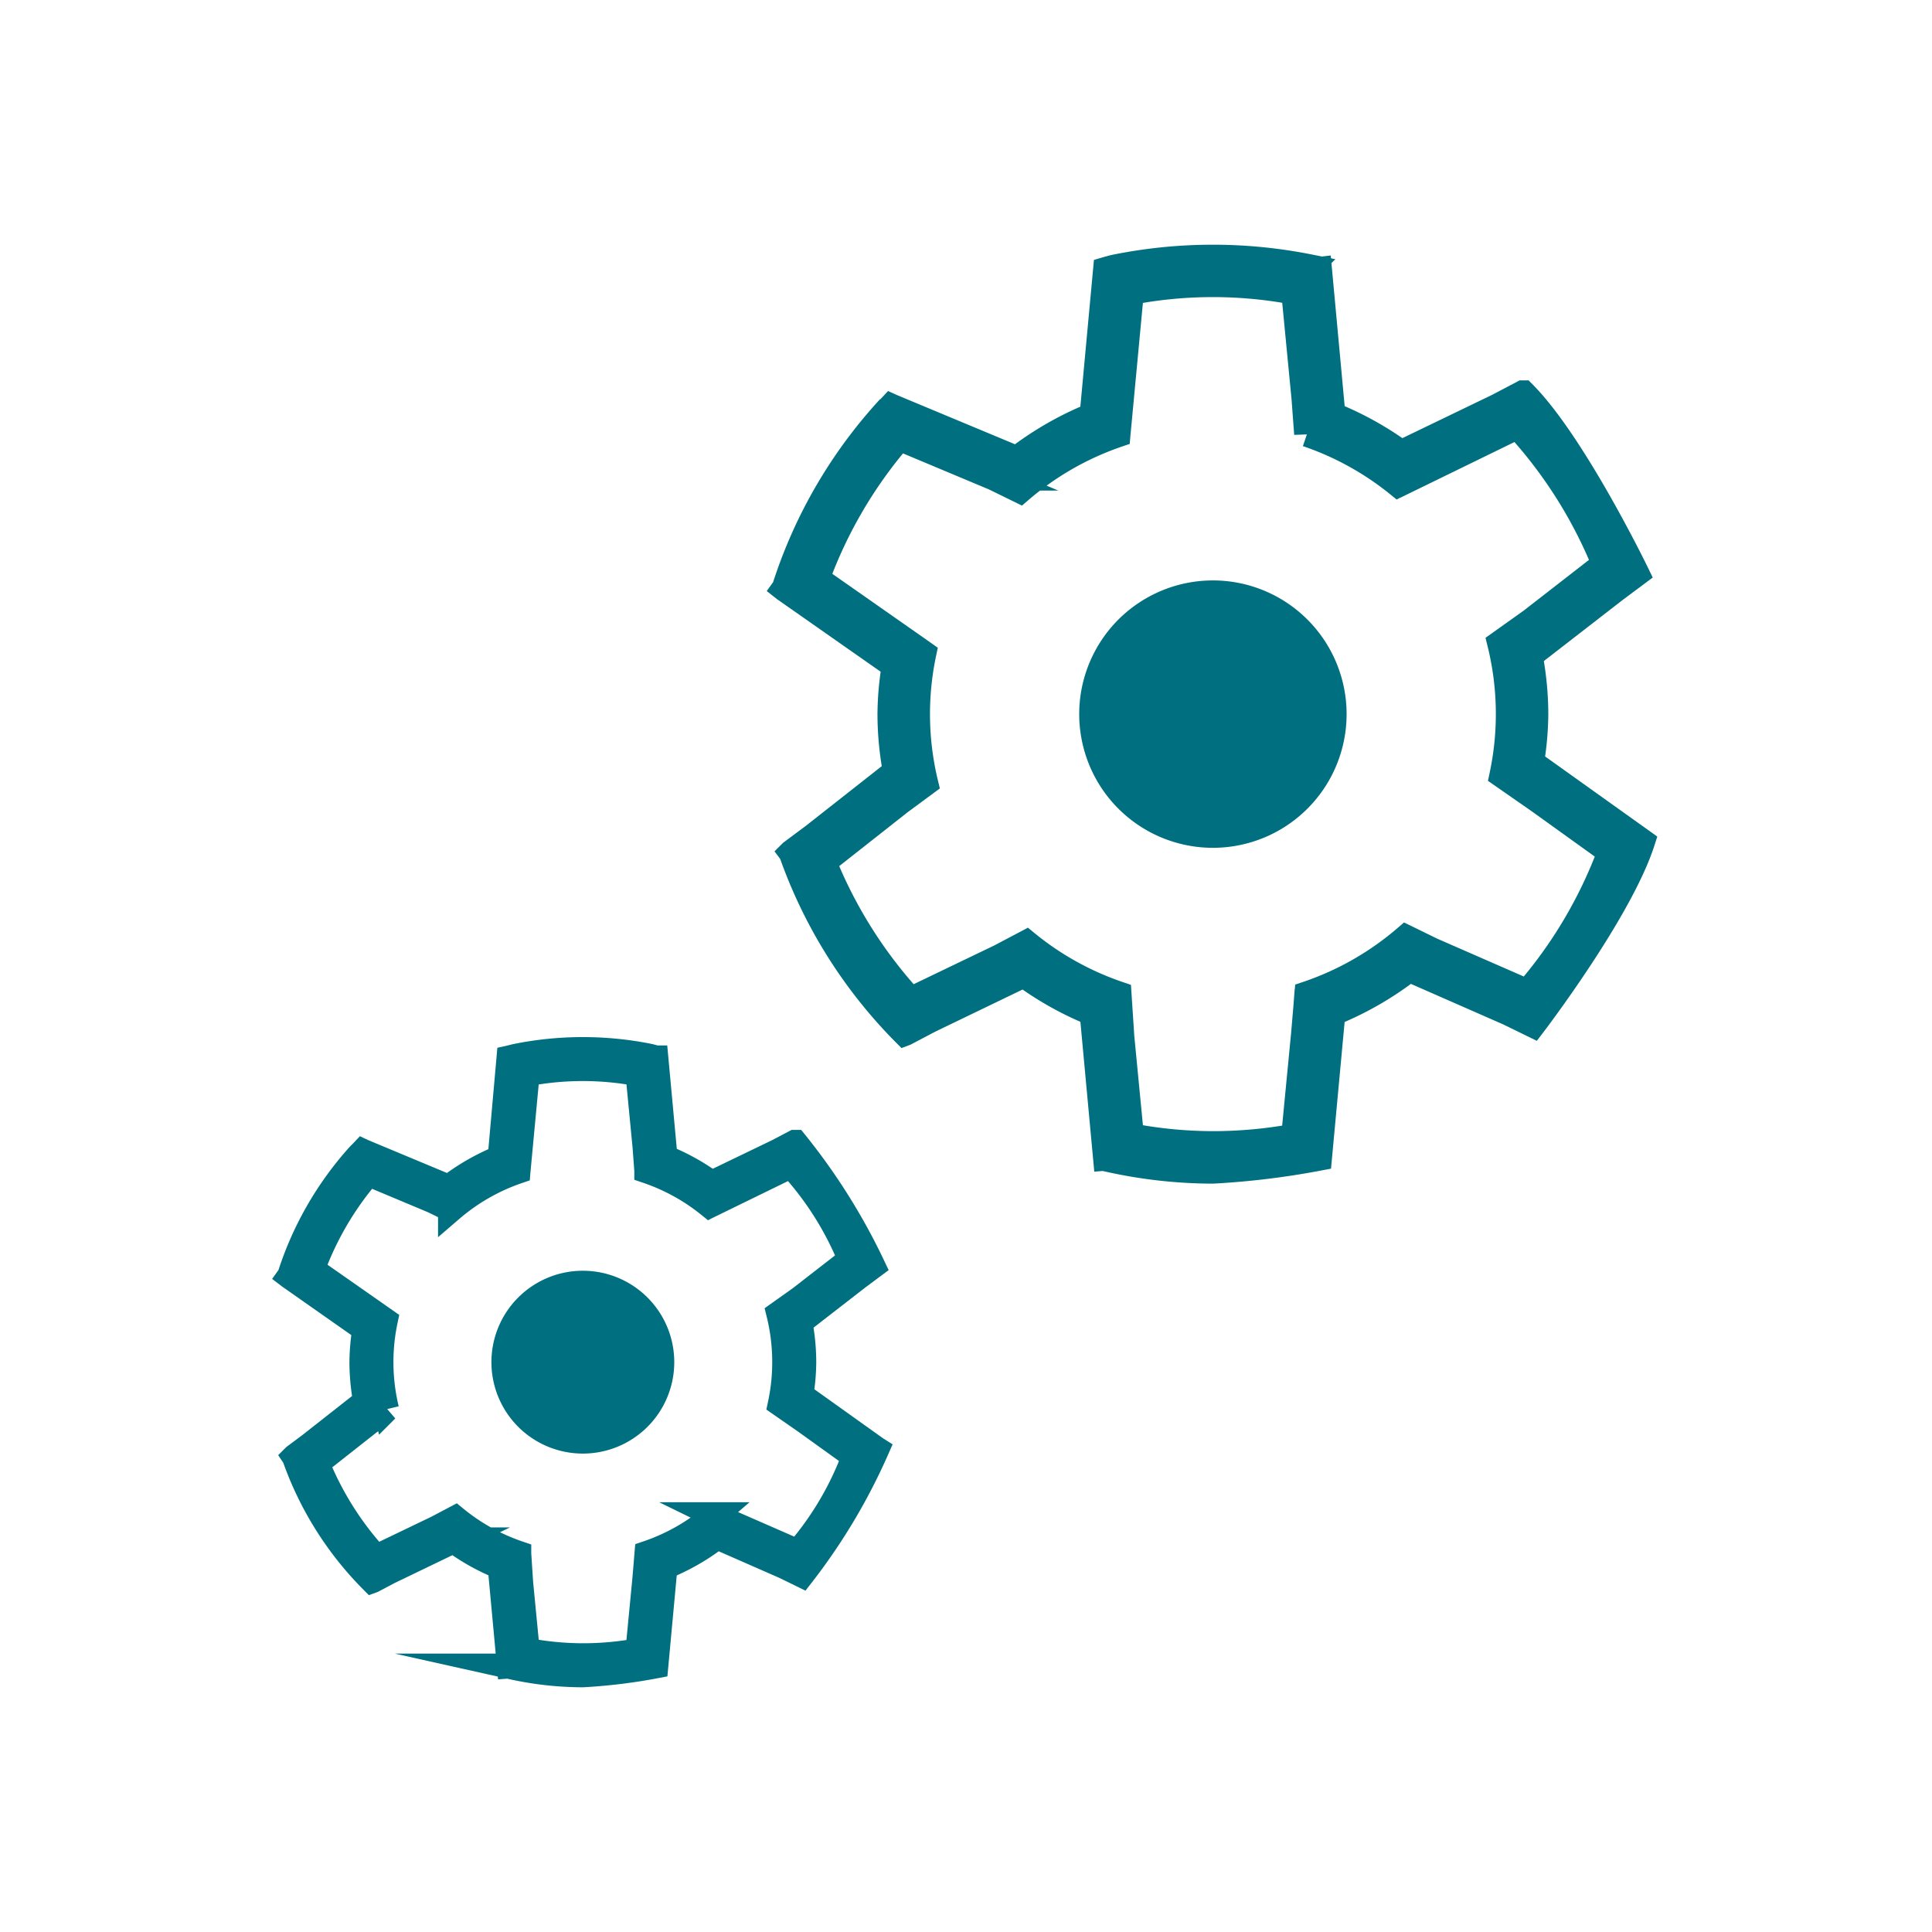
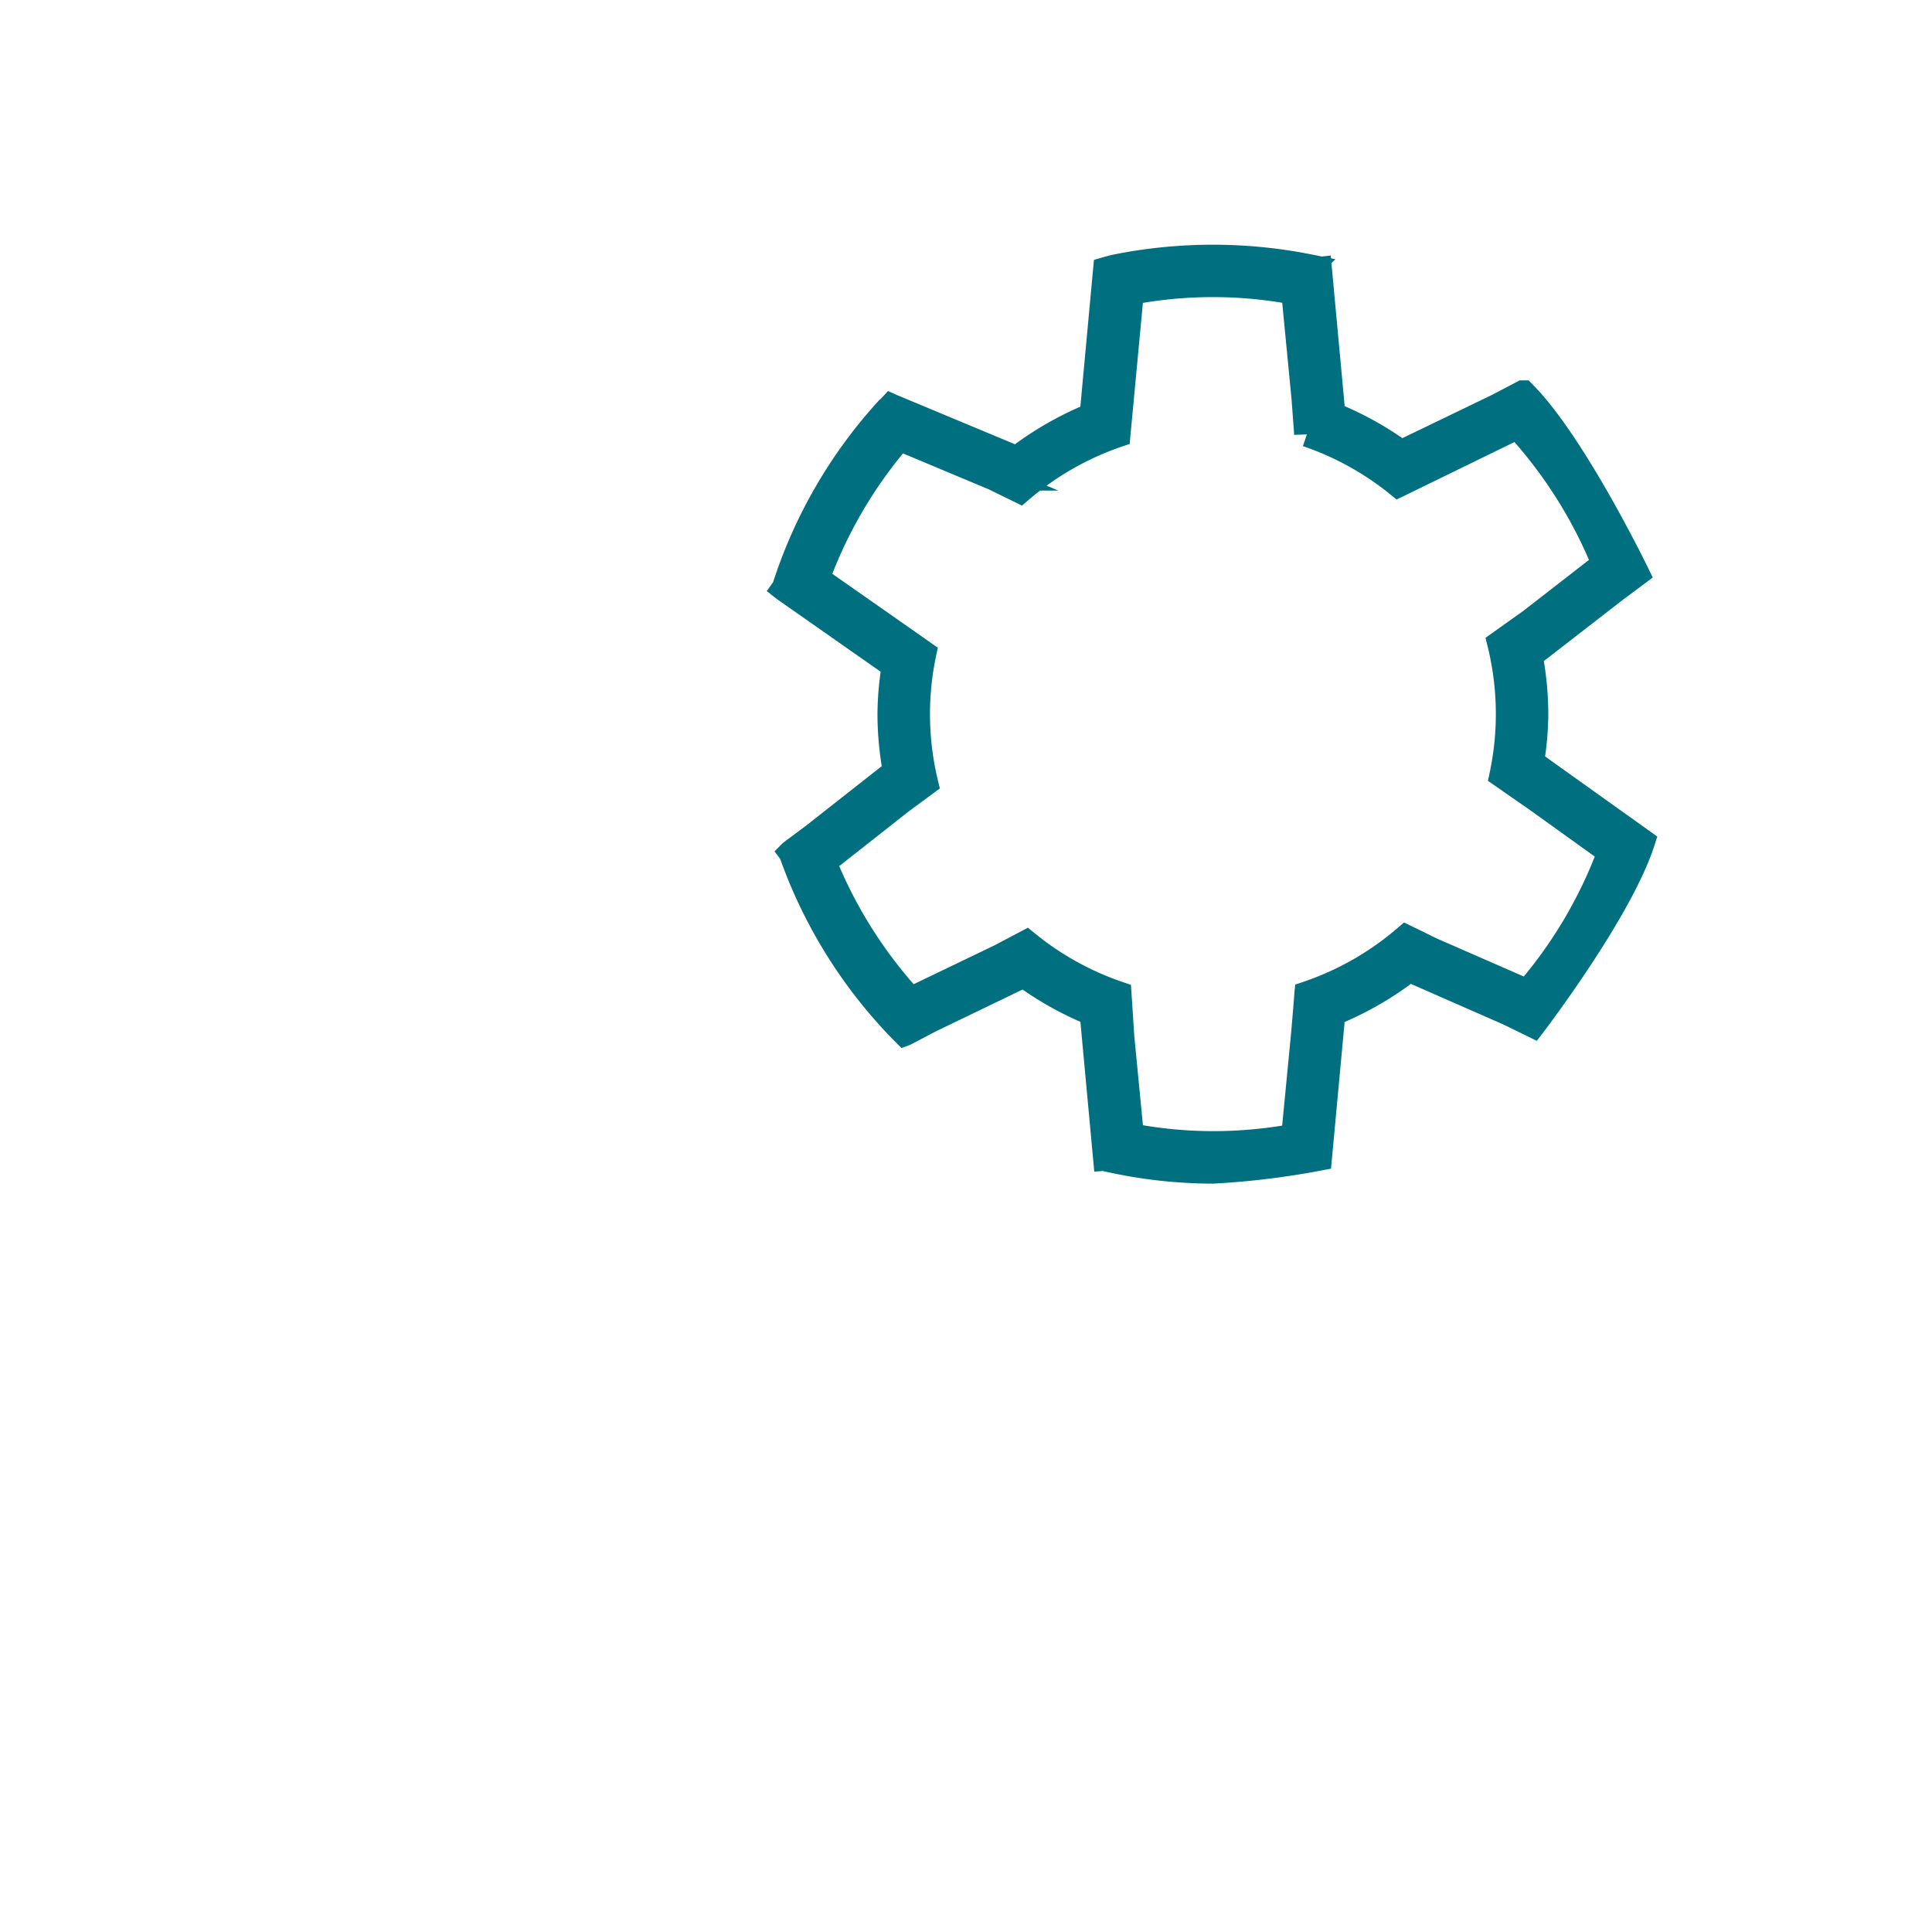
<svg xmlns="http://www.w3.org/2000/svg" id="Layer_1" data-name="Layer 1" viewBox="0 0 75 75">
  <defs>
    <style>.cls-1,.cls-2{fill:#007080;}.cls-2{stroke:#007080;stroke-miterlimit:10;}</style>
  </defs>
  <title>icon-gears</title>
-   <path class="cls-1" d="M47.085,22.532A5.19,5.19,0,1,0,52.275,27.722,5.19,5.19,0,0,0,47.085,22.532Z" />
  <path class="cls-2" d="M63.716,32.647l-4.276-3.054a11.924,11.924,0,0,0,.165-1.872,12.251,12.251,0,0,0-.219-2.268l3.285-2.547v0c.46-.343.858-.64.858-.64s-2.439-5.036-4.398-7.001h-.014l-.958.504h0L54.392,17.587a12.502,12.502,0,0,0-2.662-1.474l-.522-5.639-.009.001-.001-.013c-.126-.028-.248-.067-.375-.093a19.121,19.121,0,0,0-7.52.008c-.132.027-.37.097-.37.097l-.524,5.658a12.543,12.543,0,0,0-2.935,1.686l-4.857-2.025-.022-.01c-.07.075-.147.143-.216.22a18.705,18.705,0,0,0-3.915,6.824l-.015.021.005.004h0l.435.305,3.84,2.688a11.952,11.952,0,0,0-.166,1.877,12.246,12.246,0,0,0,.211,2.228l-3.18,2.5v-0l-.865.645h0l-.002.002.006.008a18.797,18.797,0,0,0,4.39,6.999l.016-.006.957-.503h0l3.649-1.76a12.509,12.509,0,0,0,2.666,1.487l.521,5.624.099-.008.006.059a18.724,18.724,0,0,0,4.047.452,31.052,31.052,0,0,0,4.123-.503l.521-5.618a12.547,12.547,0,0,0,2.976-1.709l3.859,1.694h0l.948.463s3.37-4.408,4.237-7.106Zm-8.135,4.245 0-0-1-.489A11.524,11.524,0,0,1,50.75,38.591l-.026.311-.001-0-.011.145-.057.671.005-.002-.426,4.409a17.585,17.585,0,0,1-3.148.286,17.207,17.207,0,0,1-3.179-.304L43.481,39.706l.018.006-.073-1.114a11.495,11.495,0,0,1-3.582-1.988l-.989.522.001.001-3.51,1.687a17.799,17.799,0,0,1-3.375-5.355l3.055-2.407.001.004.894-.66a11.43,11.43,0,0,1-.073-5.038l-.272-.192-3.87-2.709a17.623,17.623,0,0,1,3.203-5.465L38.598,18.544l-.001 0.0 1.0.489a11.524,11.524,0,0,1,3.787-2.168l.028-.349.006.001.487-5.183a16.991,16.991,0,0,1,6.332-.006l.425,4.402-.006-.002.083,1.117a11.496,11.496,0,0,1,3.54,1.953l.306-.157.006.012,4.32-2.108a17.908,17.908,0,0,1,3.382,5.35l-3.161,2.455-.004-.017-.894.637a11.462,11.462,0,0,1,.086,5.121l.906.63.002-.01L62.514,33.071A17.75,17.75,0,0,1,59.294,38.515Z" />
-   <path class="cls-1" d="M22.626,49.33A3.549,3.549,0,1,0,26.175,52.88,3.549,3.549,0,0,0,22.626,49.33Z" />
-   <path class="cls-2" d="M33.998,56.248l-2.924-2.088a8.154,8.154,0,0,0,.113-1.28,8.377,8.377,0,0,0-.15-1.551l2.246-1.742v0c.314-.234.587-.437.587-.437A23.949,23.949,0,0,0,30.863,44.362h-.009l-.655.345h0L27.623,45.949a8.548,8.548,0,0,0-1.82-1.008l-.357-3.856-.006 0-.001-.009c-.086-.019-.169-.046-.256-.064a13.075,13.075,0,0,0-5.142.006c-.09.018-.178.045-.268.065l-.343,3.87a8.577,8.577,0,0,0-2.007,1.153l-3.321-1.385-.015-.007c-.048.051-.1.098-.148.15a12.79,12.79,0,0,0-2.677,4.666l-.01.014.004.003h0l.298.208L14.178,51.596a8.173,8.173,0,0,0-.113,1.283,8.373,8.373,0,0,0,.145,1.523l-2.175,1.709v0l-.591.441h0l-.001.001.004.006a12.853,12.853,0,0,0,3.002,4.786l.011-.004.654-.344h0l2.495-1.203a8.553,8.553,0,0,0,1.823,1.017l.356,3.846.067-.005.004.04A12.803,12.803,0,0,0,22.626,65a21.233,21.233,0,0,0,2.819-.344l.356-3.842a8.579,8.579,0,0,0,2.035-1.168l2.639,1.158h0l.648.317a23.046,23.046,0,0,0,2.897-4.859ZM28.435,59.15,28.435,59.15l-.684-.334a7.88,7.88,0,0,1-2.619,1.496l-.018.213-.001,0-.008.099-.039.459.003-.001L24.779,64.096a12.025,12.025,0,0,1-2.153.195,11.766,11.766,0,0,1-2.174-.208l-.291-3.01.012.004-.05-.762a7.861,7.861,0,0,1-2.449-1.36l-.677.357.001.001-2.4,1.153a12.171,12.171,0,0,1-2.308-3.662l2.089-1.646.001.003.611-.451a7.816,7.816,0,0,1-.05-3.445L14.755,51.135,12.108,49.283a12.05,12.05,0,0,1,2.19-3.737l2.524,1.058-0.0 0.0.683.334a7.88,7.88,0,0,1,2.589-1.483l.019-.239.004 0.0.333-3.544a11.619,11.619,0,0,1,4.33-.004l.291,3.01-.004-.001.057.764a7.861,7.861,0,0,1,2.421,1.335l.209-.108.004.008,2.954-1.442A12.245,12.245,0,0,1,33.026,48.894L30.864,50.573l-.003-.012-.612.435a7.837,7.837,0,0,1,.059,3.502l.62.431.001-.007,2.247,1.614a12.137,12.137,0,0,1-2.202,3.723Z" />
</svg>